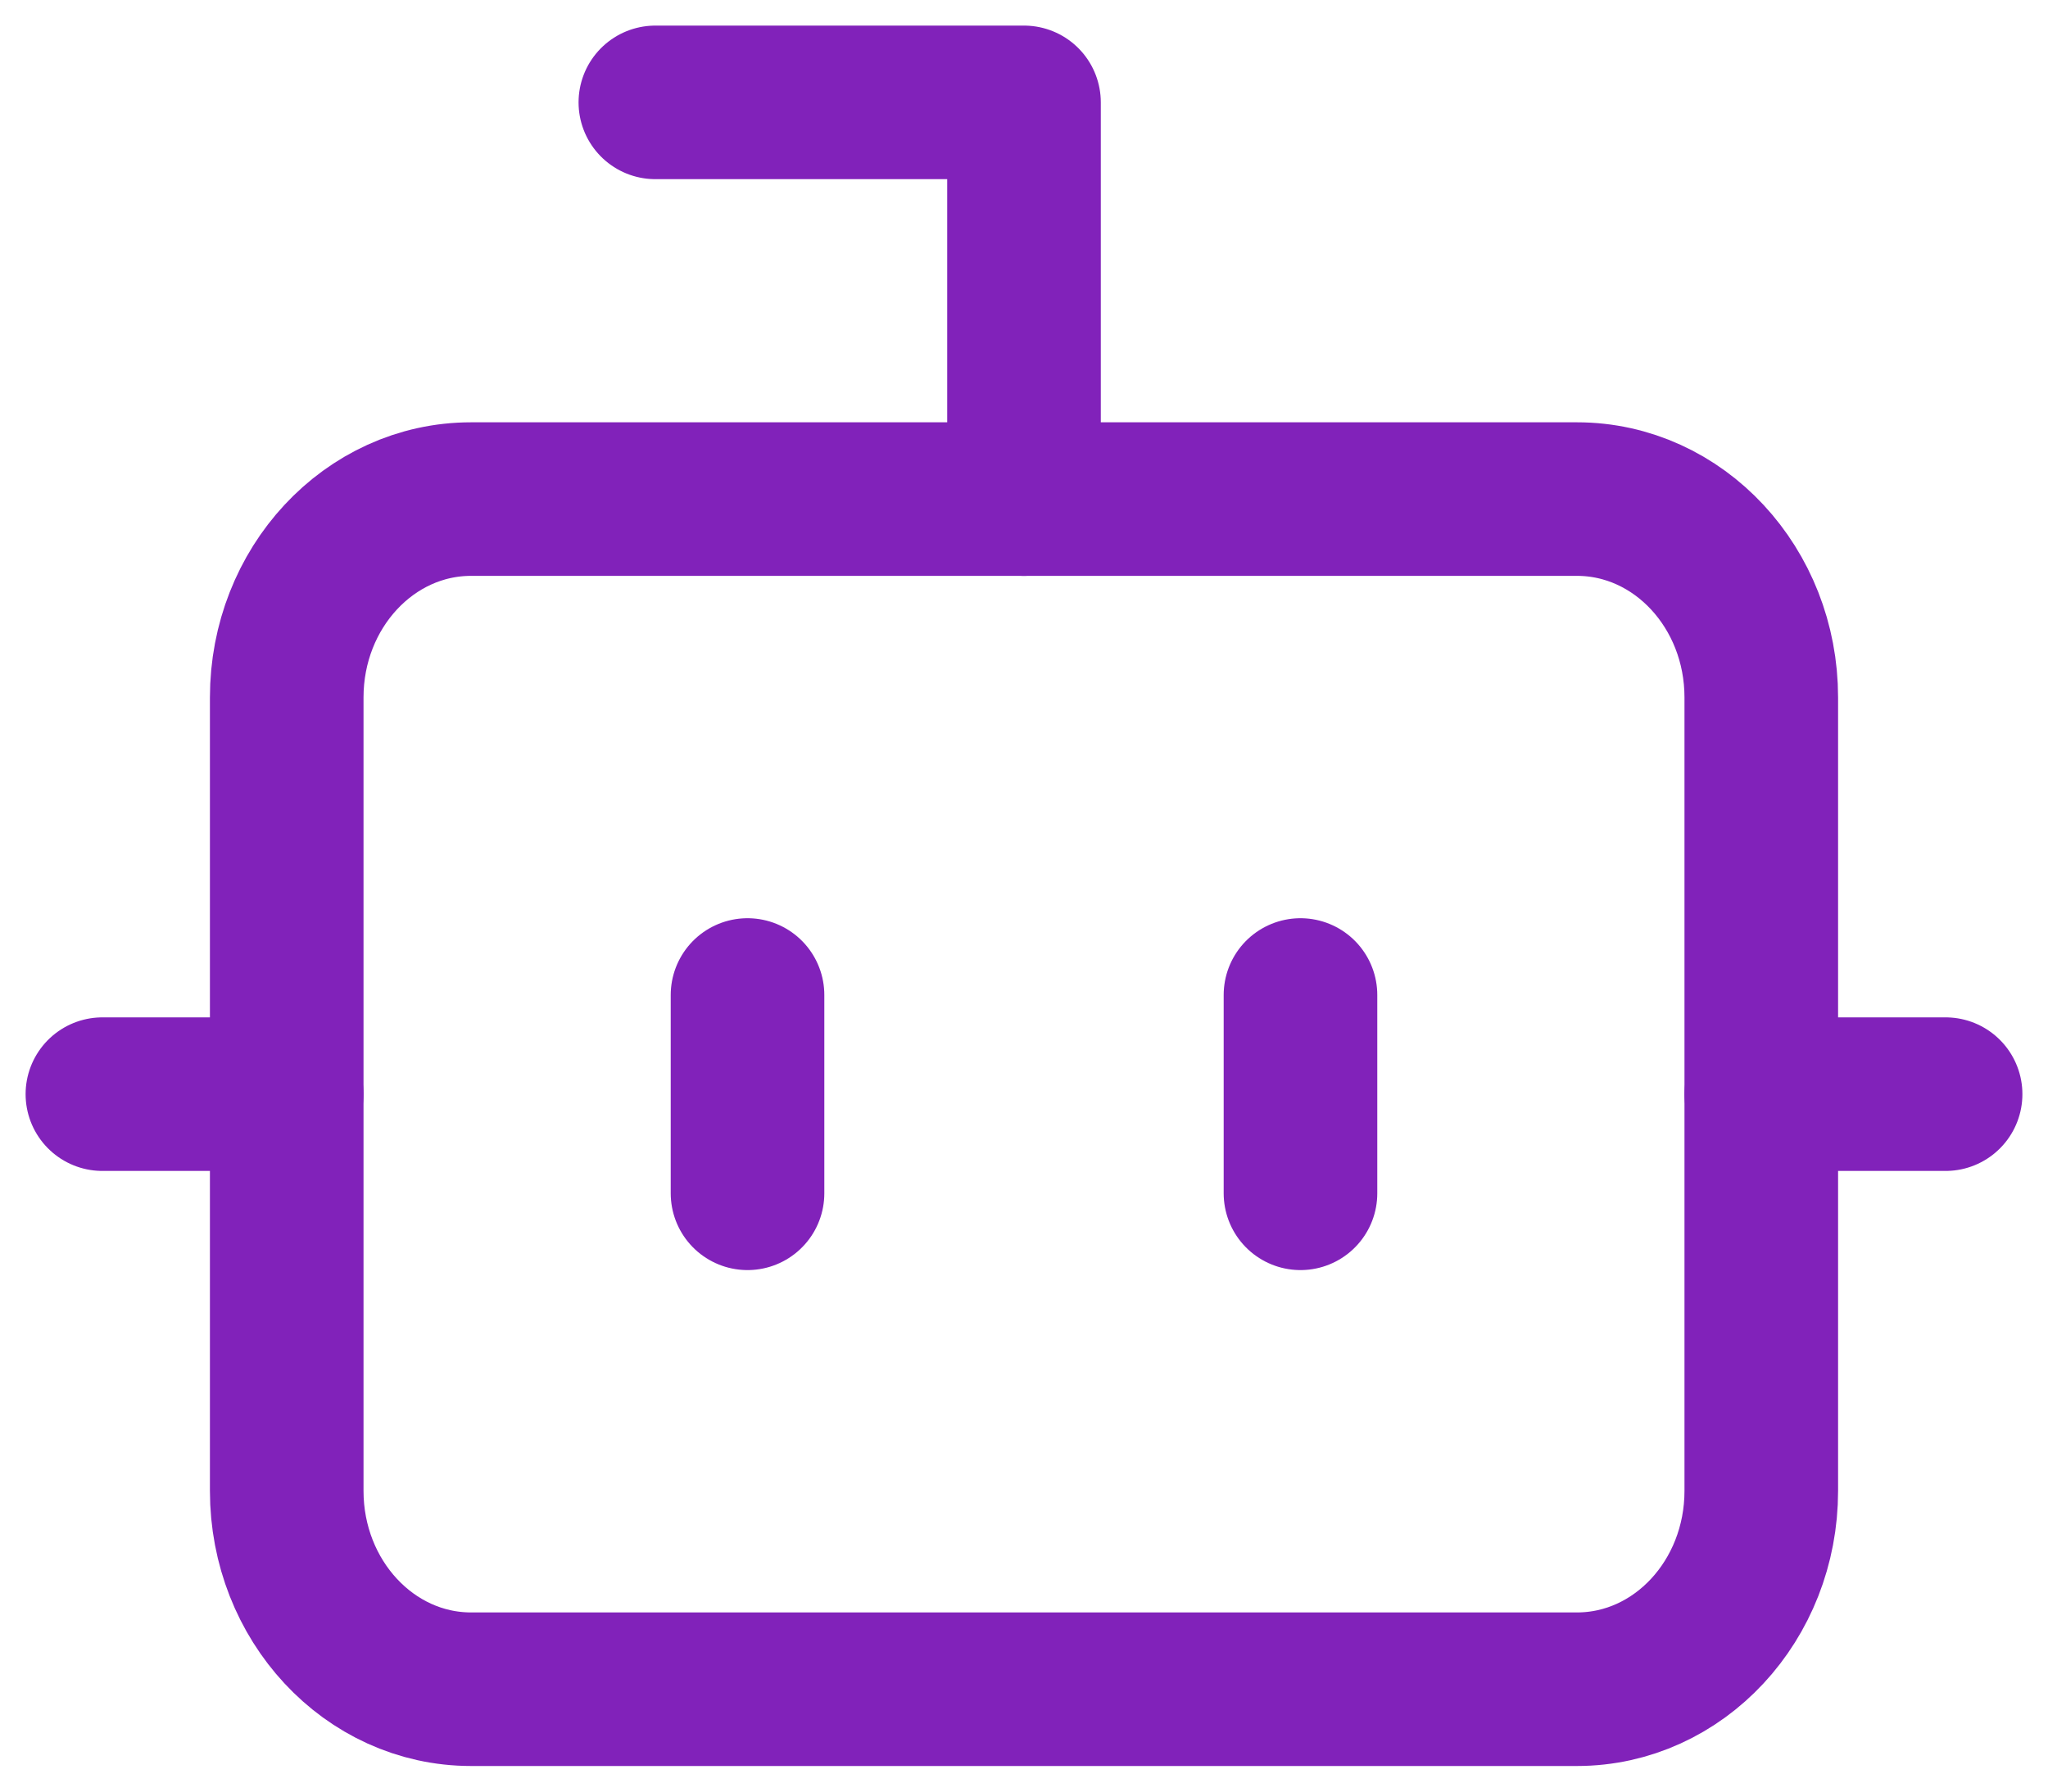
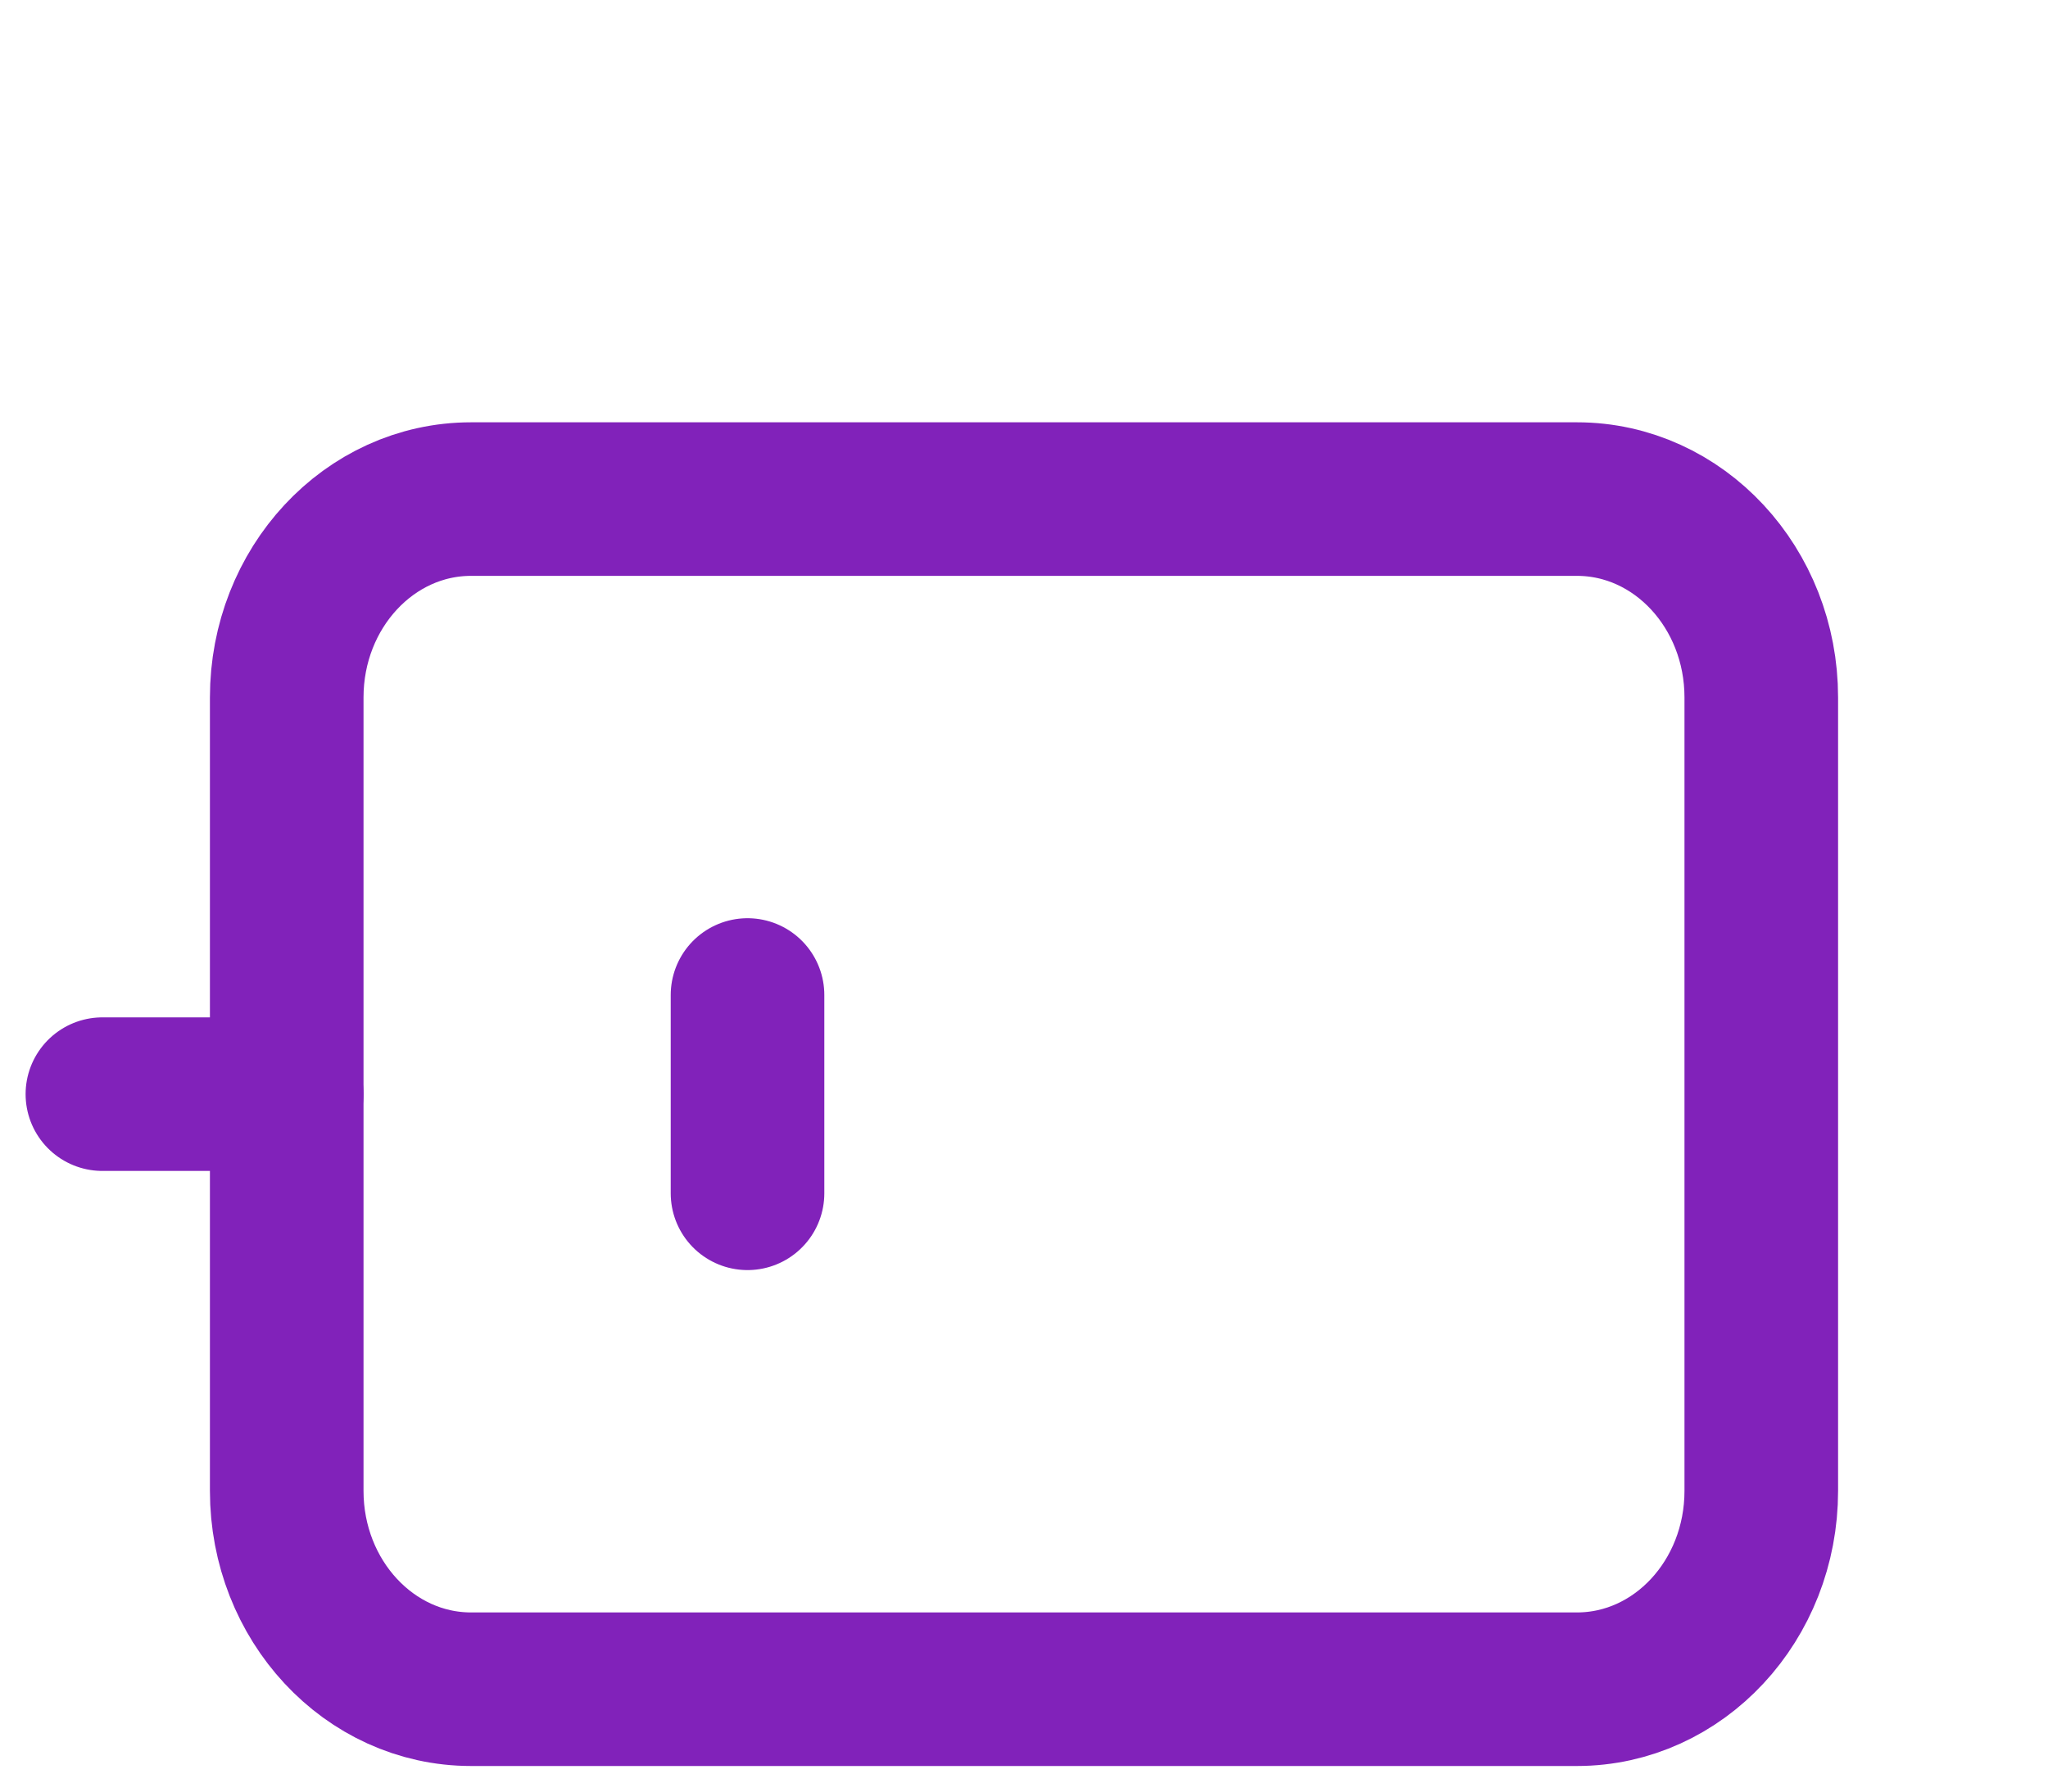
<svg xmlns="http://www.w3.org/2000/svg" width="40" height="35" viewBox="0 0 40 35" fill="none">
-   <path d="M20 9.75V2H12.8" stroke="#8122BA" stroke-width="3" stroke-linecap="round" stroke-linejoin="round" />
  <path d="M30.8 9.75H9.2C7.212 9.75 5.6 11.485 5.6 13.625V29.125C5.6 31.265 7.212 33 9.2 33H30.8C32.788 33 34.4 31.265 34.4 29.125V13.625C34.4 11.485 32.788 9.75 30.8 9.75Z" stroke="#8122BA" stroke-width="3" stroke-linecap="round" stroke-linejoin="round" />
  <path d="M2 21.375H5.6" stroke="#8122BA" stroke-width="3" stroke-linecap="round" stroke-linejoin="round" />
-   <path d="M34.4 21.375H38" stroke="#8122BA" stroke-width="3" stroke-linecap="round" stroke-linejoin="round" />
-   <path d="M25.4 19.438V23.312" stroke="#8122BA" stroke-width="3" stroke-linecap="round" stroke-linejoin="round" />
  <path d="M14.6 19.438V23.312" stroke="#8122BA" stroke-width="3" stroke-linecap="round" stroke-linejoin="round" />
</svg>